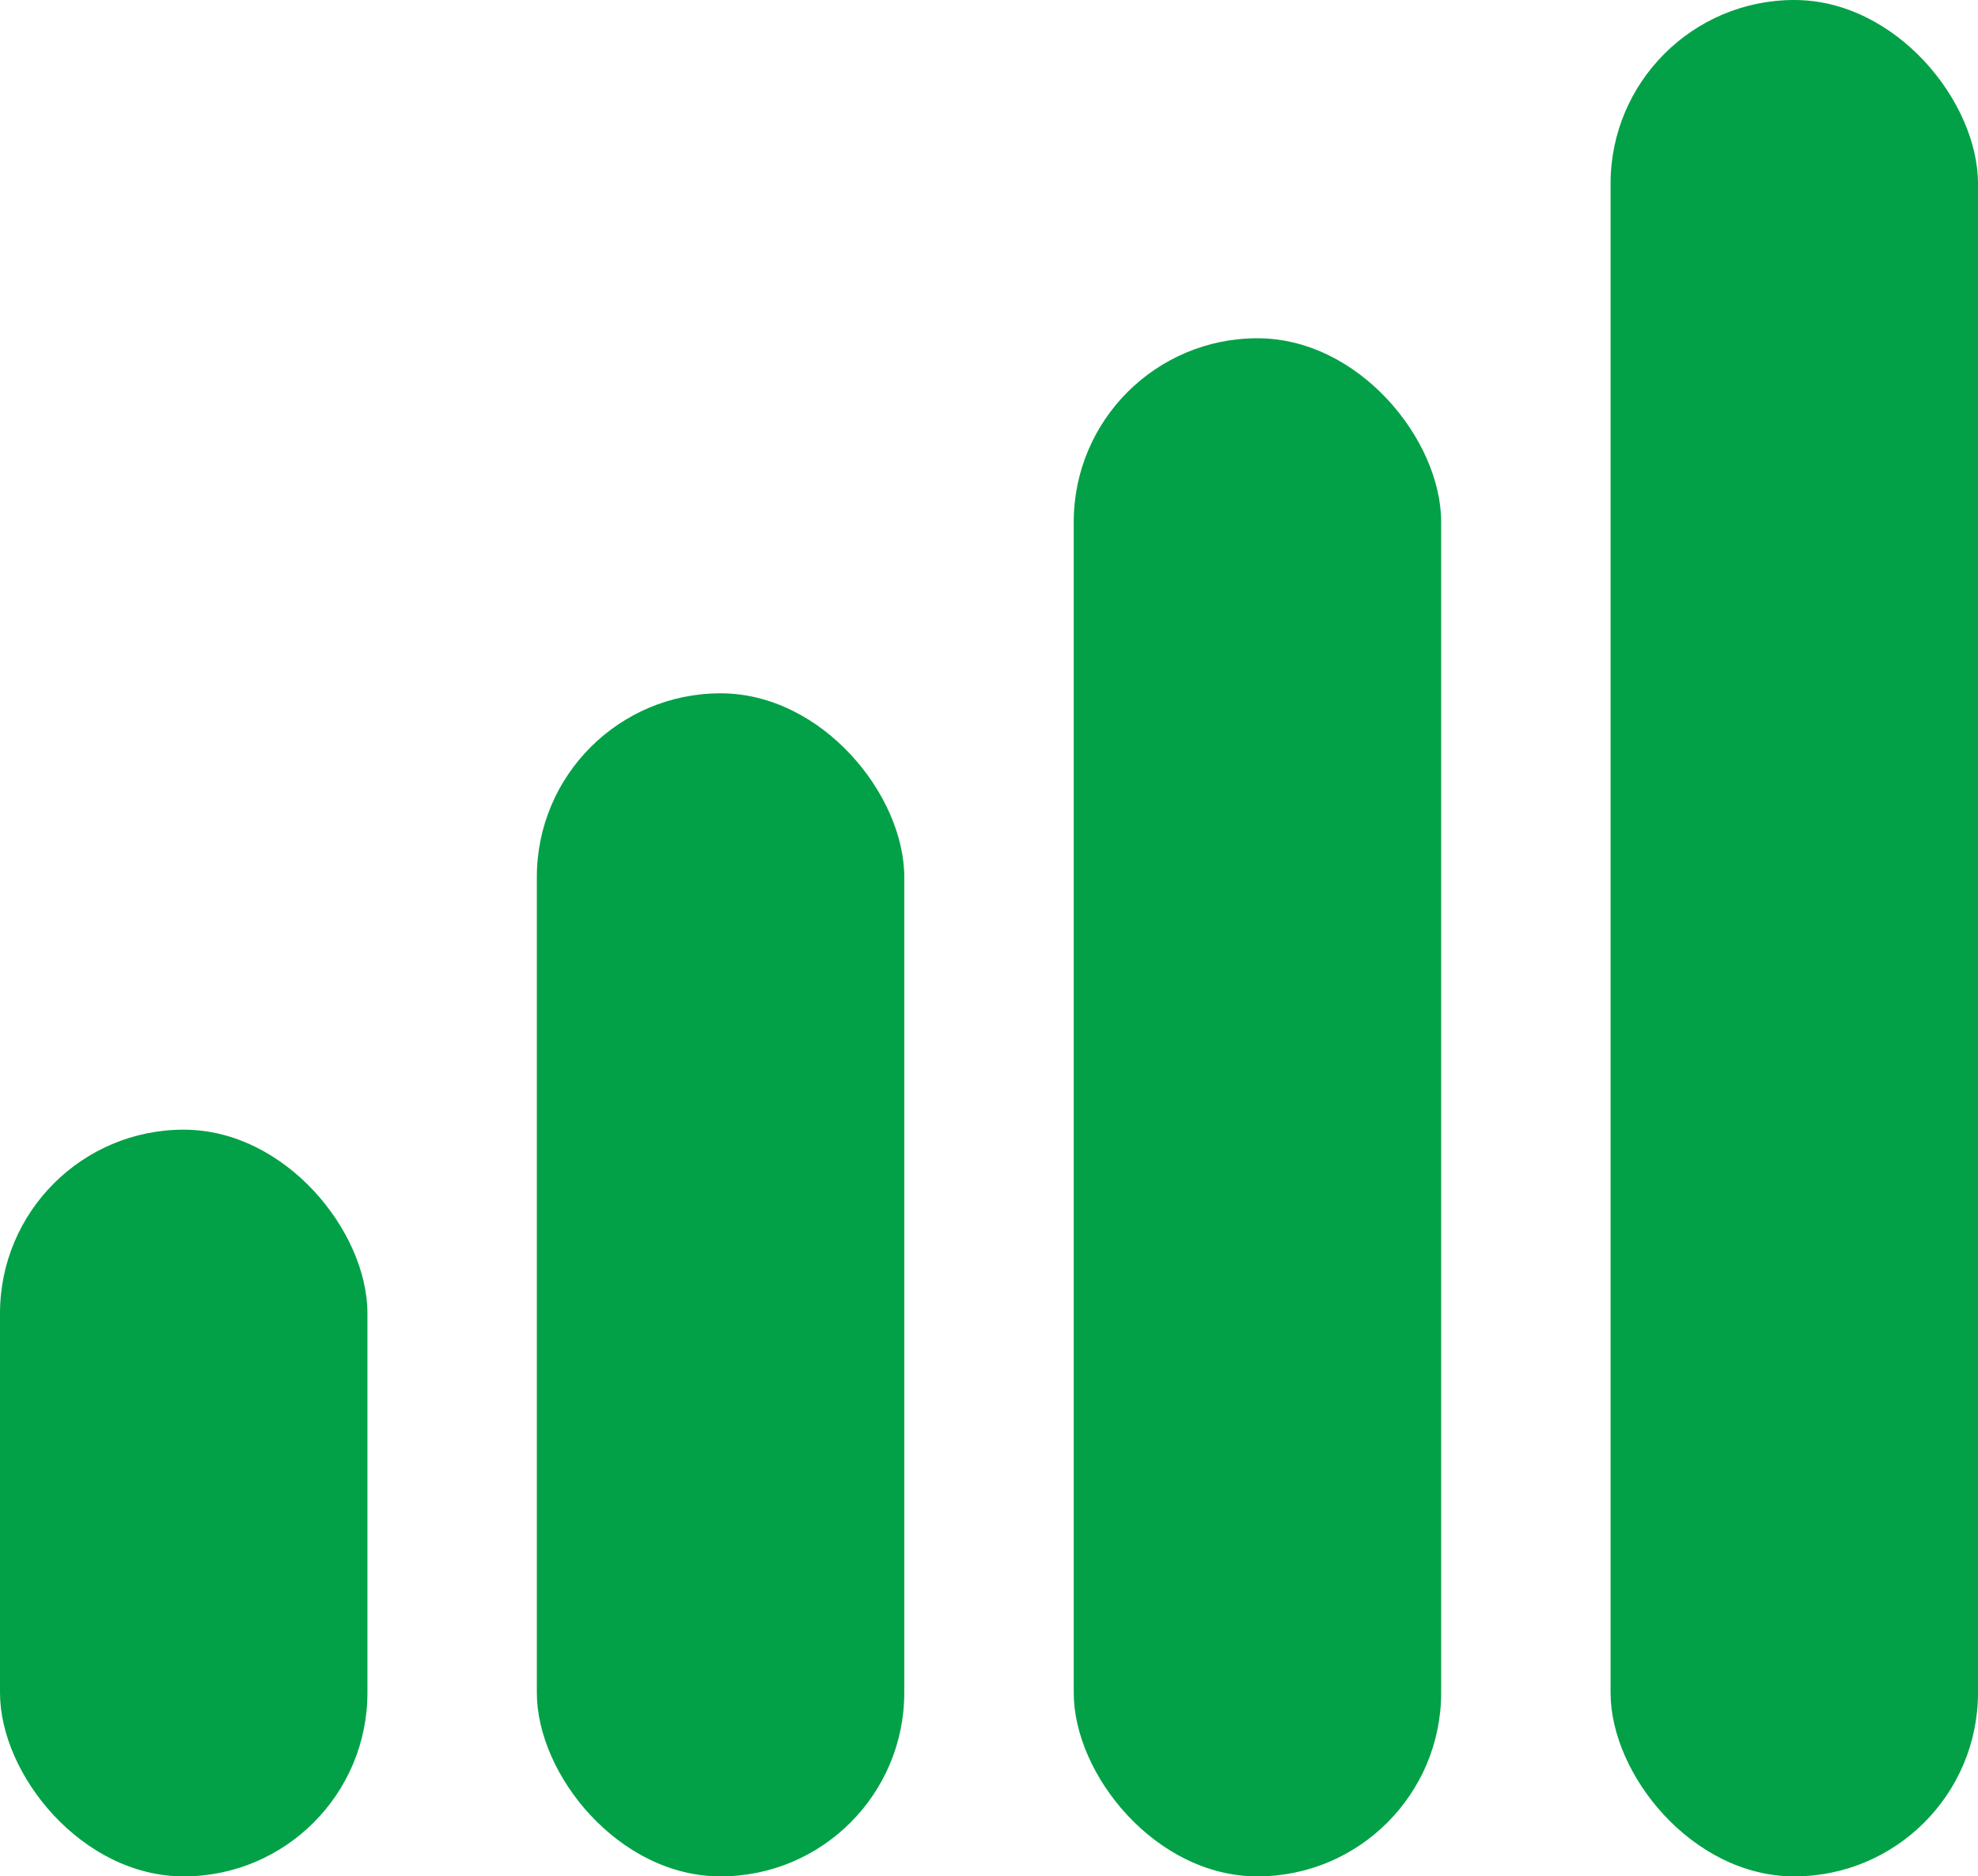
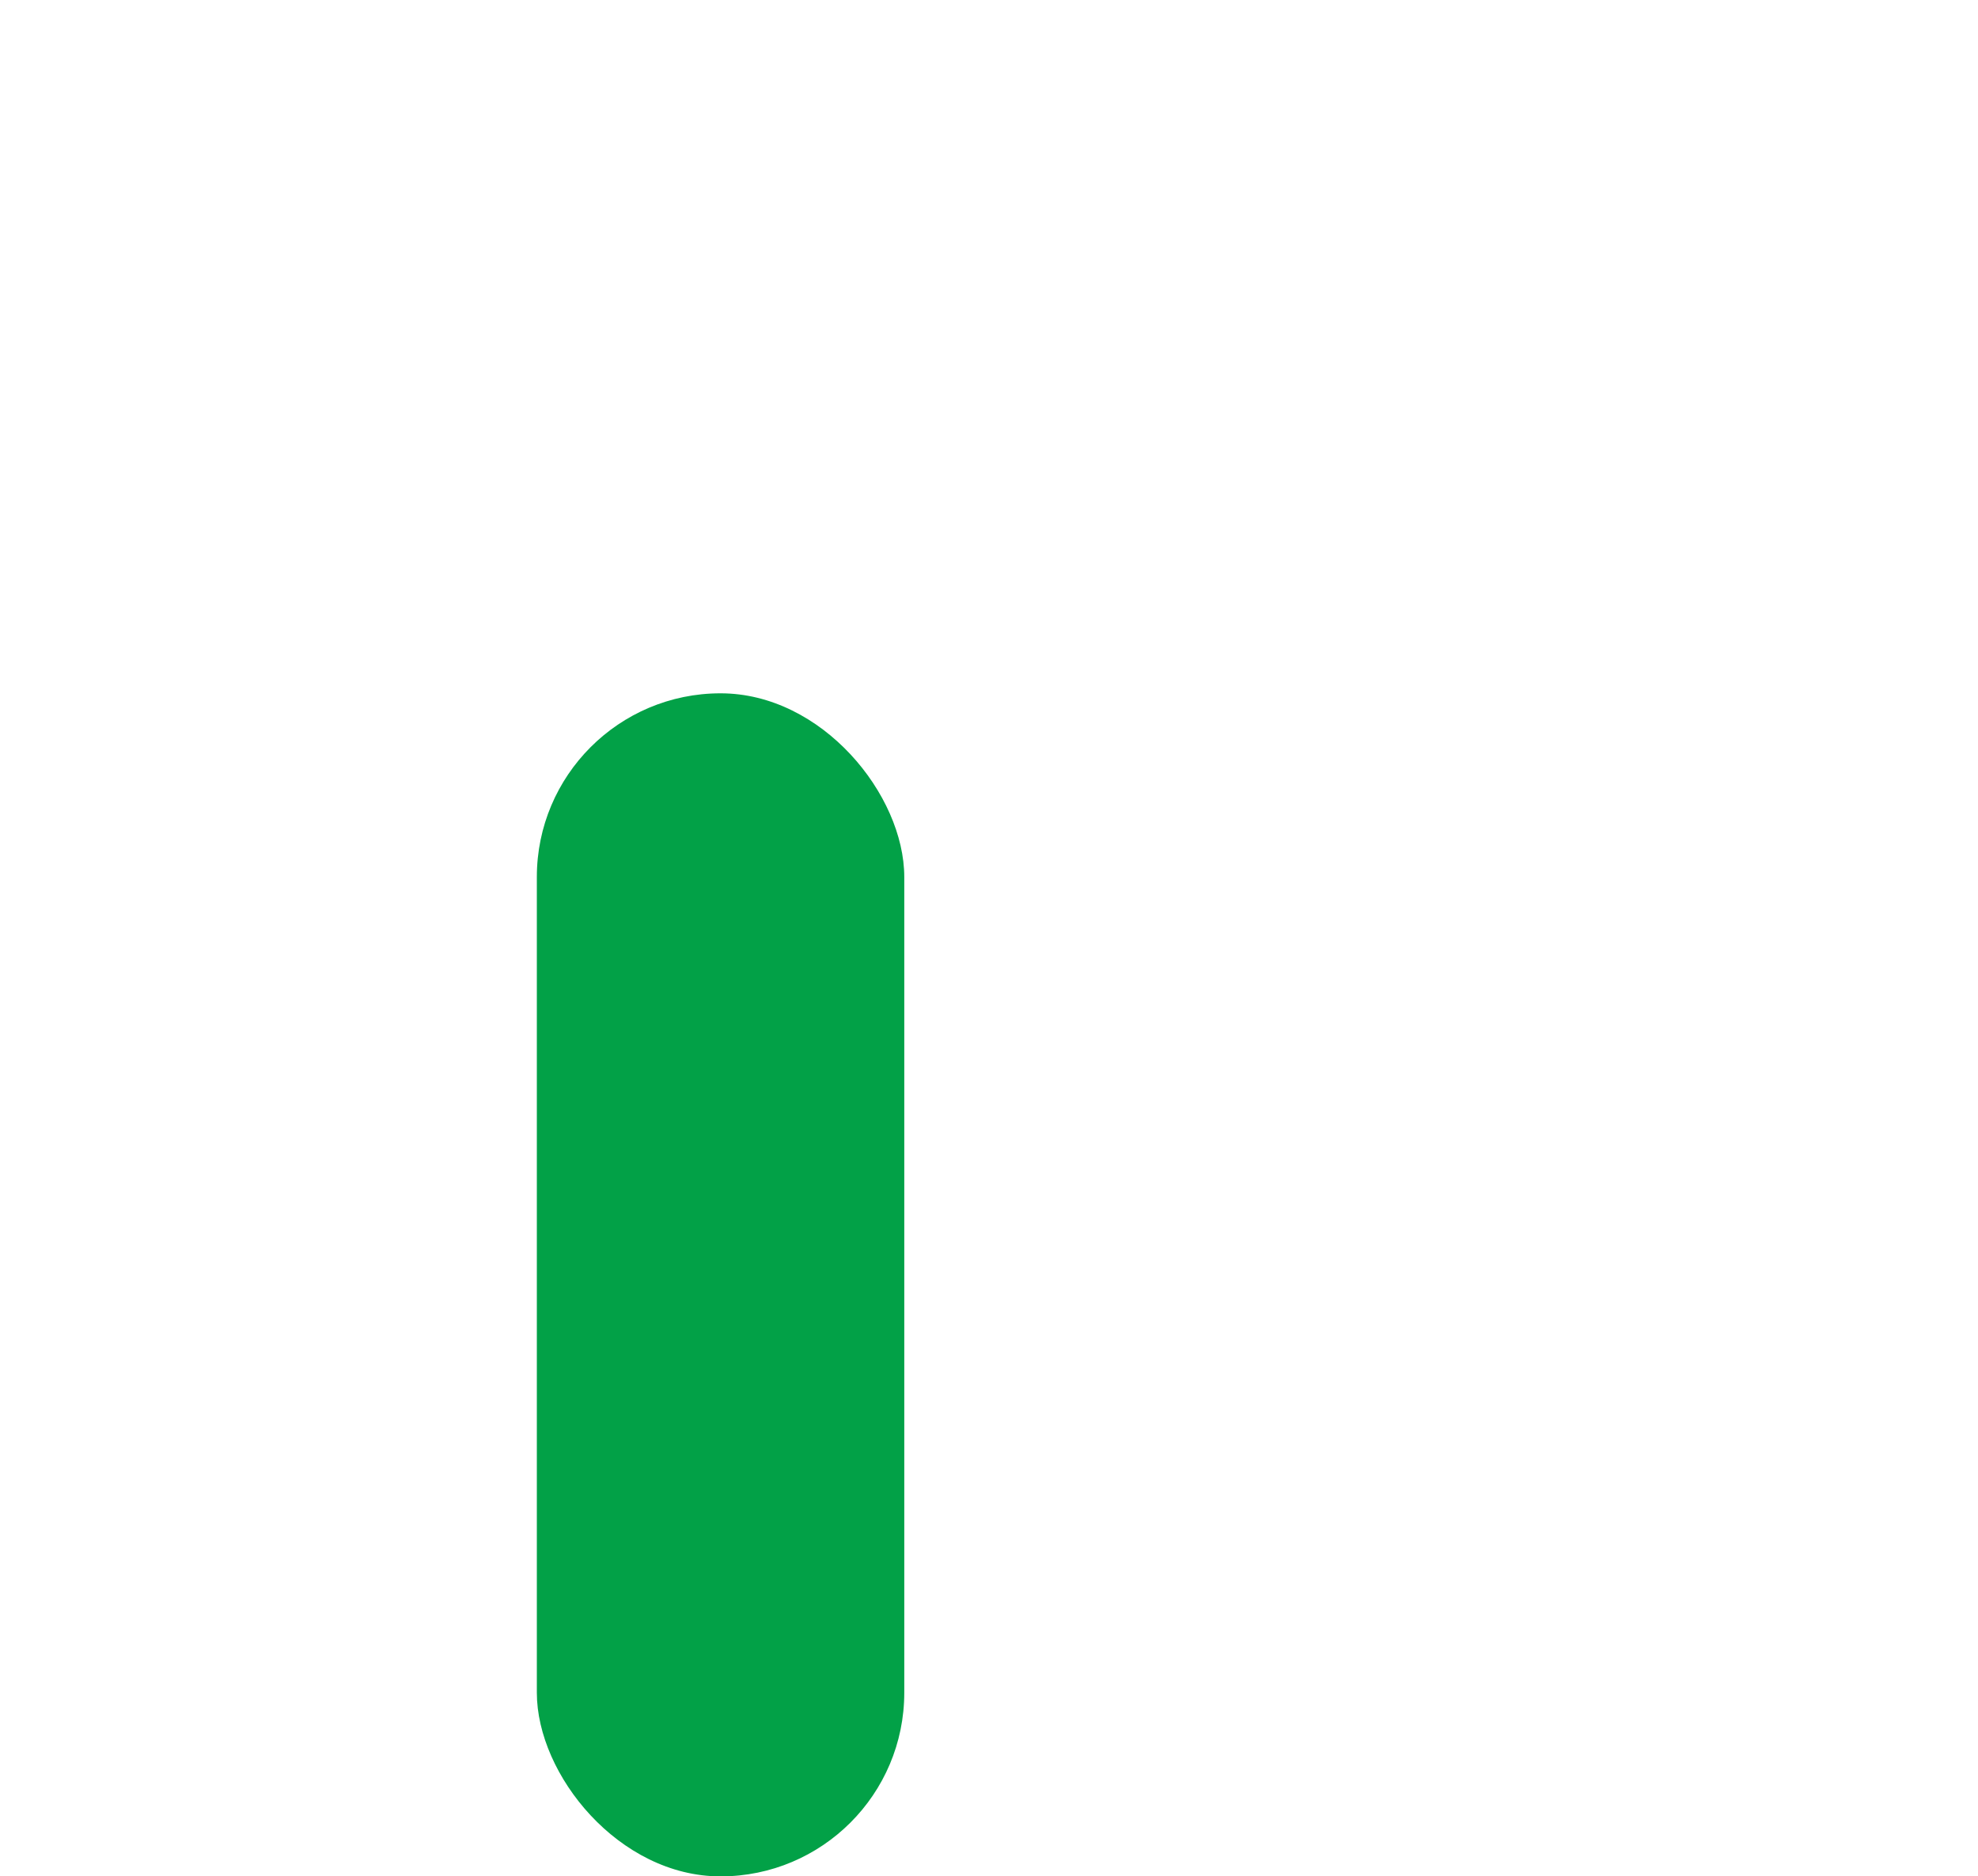
<svg xmlns="http://www.w3.org/2000/svg" width="41.823" height="39.673" viewBox="0 0 41.823 39.673">
  <g id="network_green" data-name="network green" transform="translate(0 -0.001)">
-     <rect id="Rectangle_409" data-name="Rectangle 409" width="7.769" height="15.788" rx="3.884" transform="translate(7.769 39.674) rotate(-180)" fill="#02a147" />
    <rect id="Rectangle_410" data-name="Rectangle 410" width="7.769" height="25.014" rx="3.884" transform="translate(19.12 39.674) rotate(-180)" fill="#02a147" />
-     <rect id="Rectangle_411" data-name="Rectangle 411" width="7.769" height="32.521" rx="3.884" transform="translate(30.472 39.674) rotate(180)" fill="#02a147" />
-     <rect id="Rectangle_412" data-name="Rectangle 412" width="7.769" height="39.673" rx="3.884" transform="translate(41.823 39.674) rotate(-180)" fill="#02a147" />
  </g>
</svg>